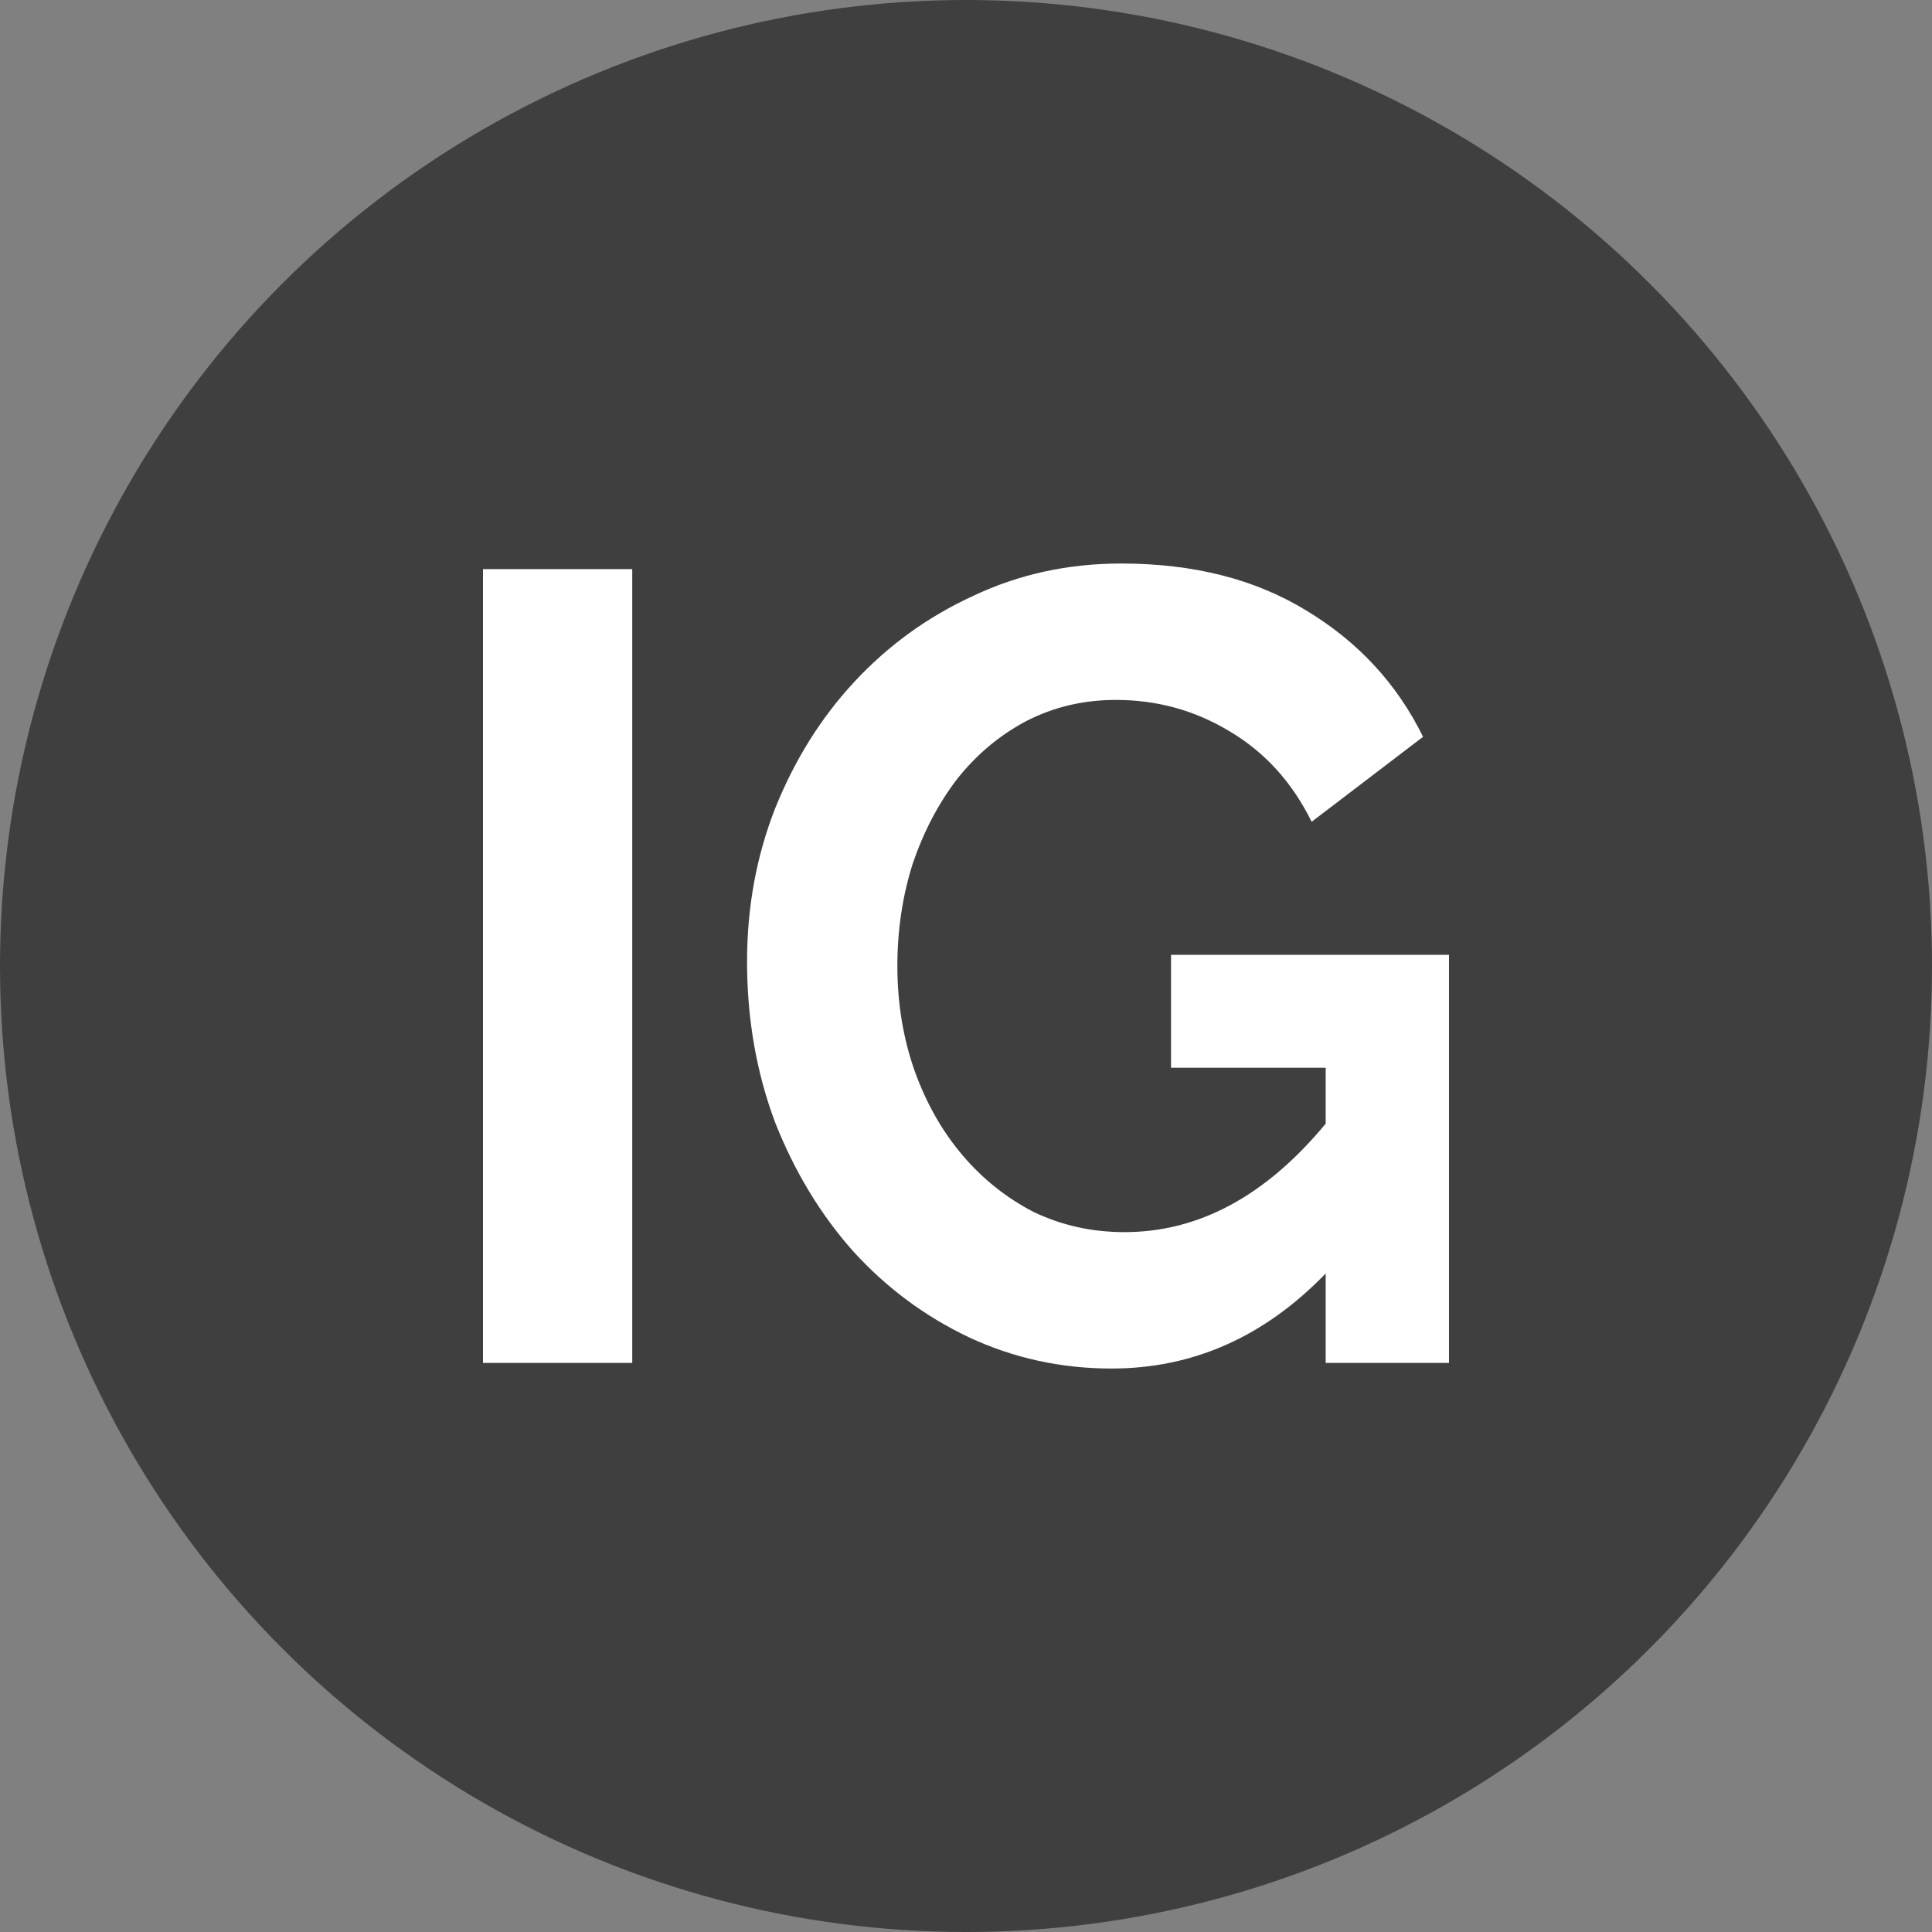
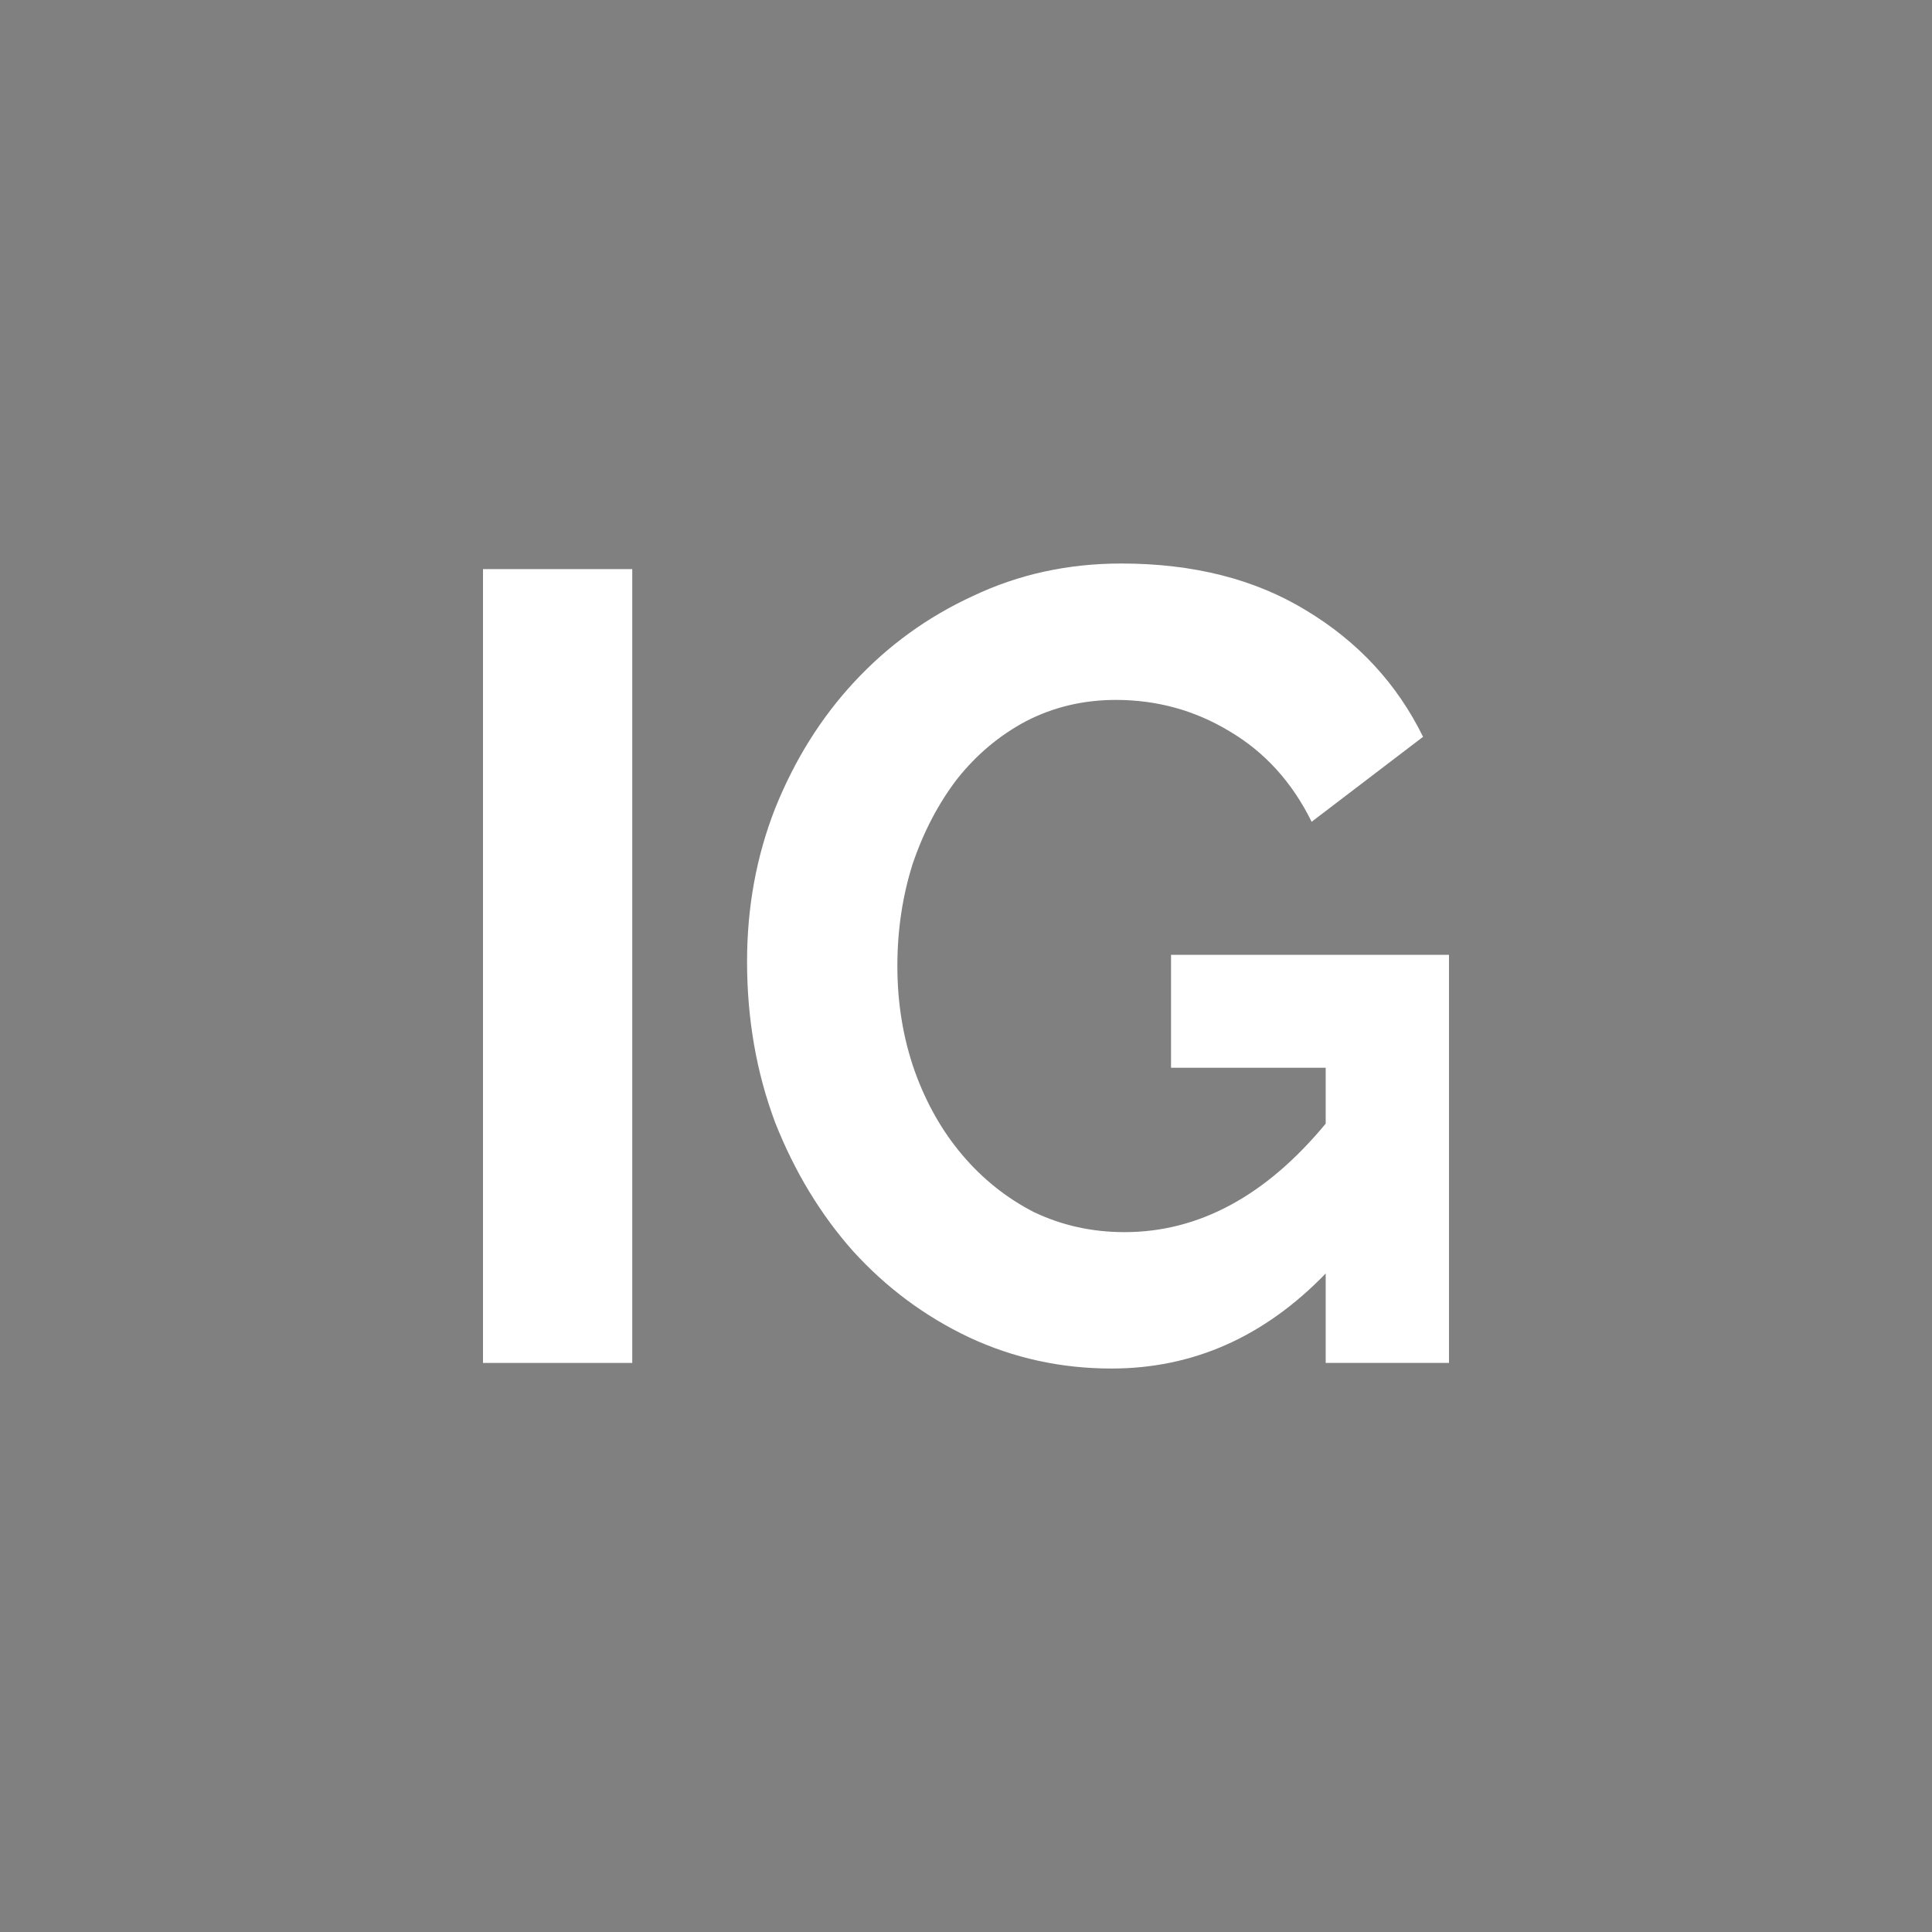
<svg xmlns="http://www.w3.org/2000/svg" width="40" height="40" viewBox="0 0 40 40" fill="none">
  <rect x="0" y="0" width="40" height="40" fill="#808080" stroke="none" />
-   <circle cx="20" cy="20" r="20" fill="#3F3F3F" />
  <path d="M10 28.218V11.783H13.09V28.218H10Z" fill="white" />
  <path d="M27.447 26.366C26.178 27.678 24.7 28.334 23.013 28.334C21.968 28.334 20.983 28.118 20.058 27.686C19.147 27.253 18.348 26.659 17.661 25.903C16.99 25.147 16.452 24.26 16.049 23.241C15.661 22.207 15.467 21.096 15.467 19.908C15.467 18.781 15.661 17.724 16.049 16.736C16.452 15.733 16.997 14.861 17.684 14.121C18.386 13.364 19.206 12.77 20.147 12.338C21.088 11.891 22.11 11.667 23.215 11.667C24.708 11.667 25.984 11.991 27.044 12.639C28.119 13.287 28.925 14.159 29.463 15.255L27.156 17.014C26.753 16.196 26.186 15.571 25.454 15.139C24.738 14.707 23.954 14.491 23.103 14.491C22.431 14.491 21.812 14.638 21.244 14.931C20.692 15.224 20.214 15.625 19.811 16.135C19.423 16.644 19.117 17.23 18.893 17.894C18.684 18.557 18.579 19.26 18.579 20C18.579 20.772 18.699 21.497 18.938 22.176C19.177 22.84 19.505 23.419 19.923 23.912C20.341 24.406 20.834 24.8 21.401 25.093C21.983 25.371 22.61 25.51 23.282 25.51C24.82 25.51 26.208 24.761 27.447 23.264V22.107H24.245V19.769H30V28.218H27.447V26.366Z" fill="white" />
</svg>